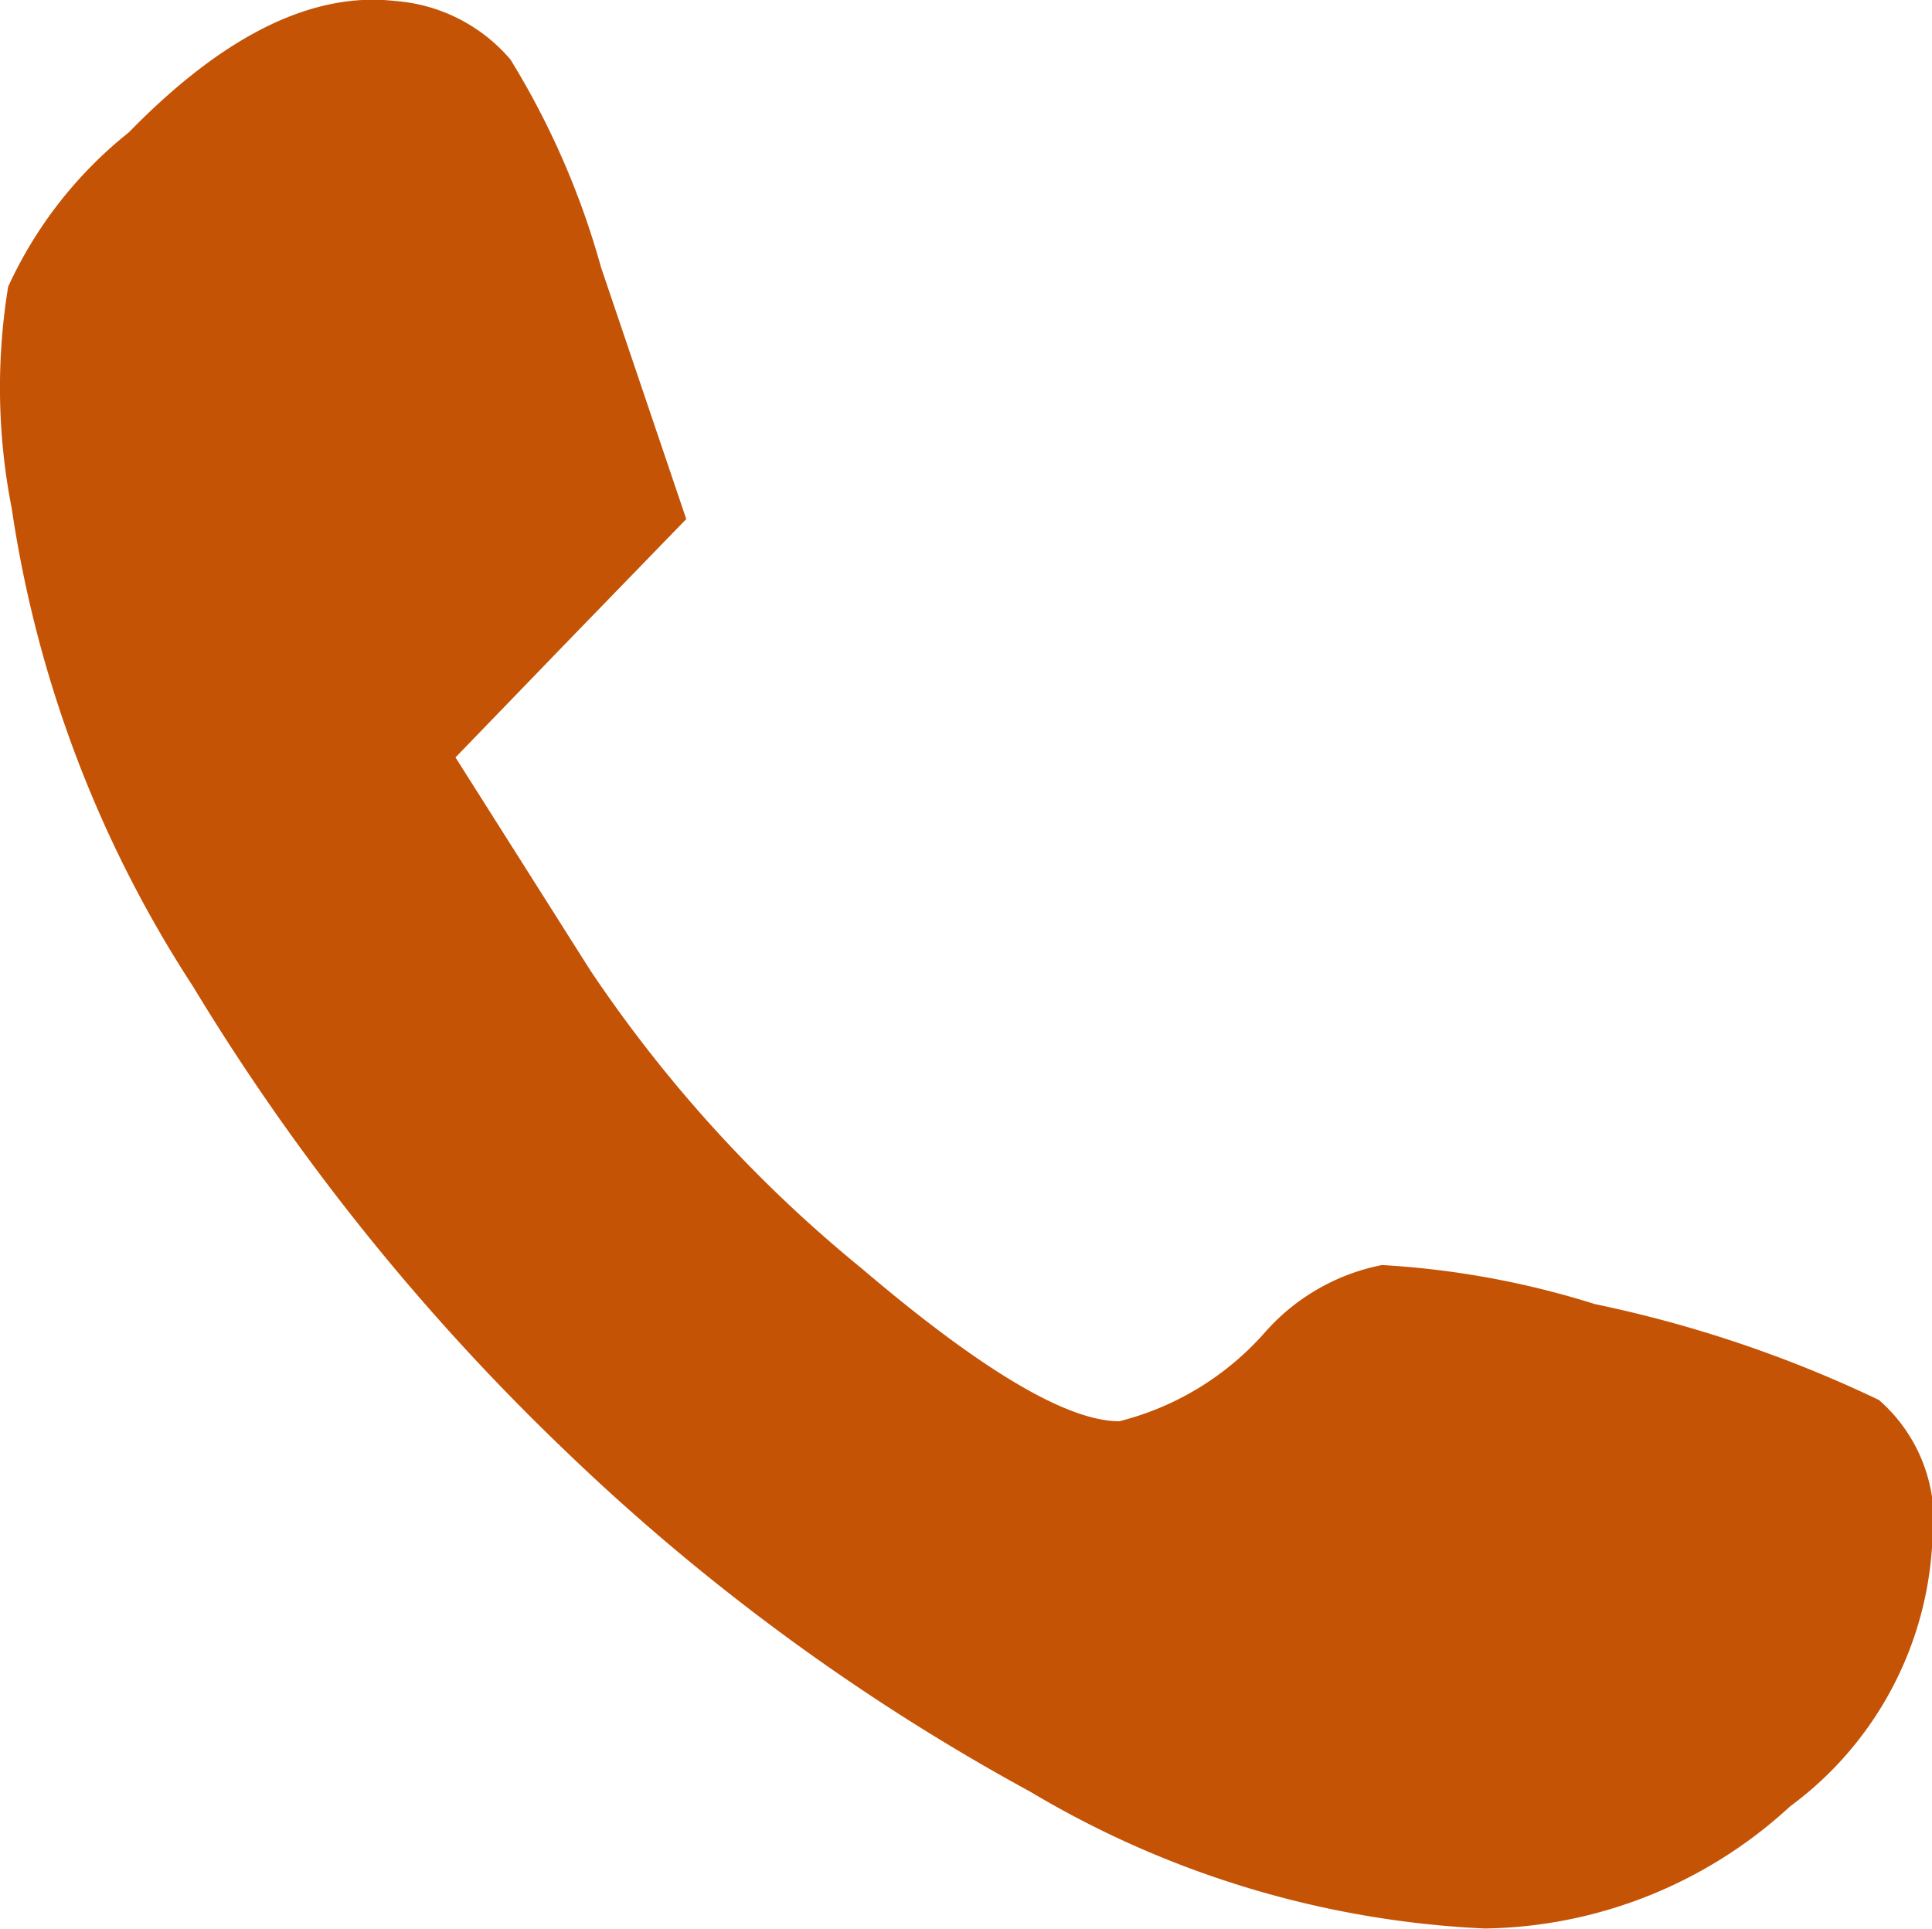
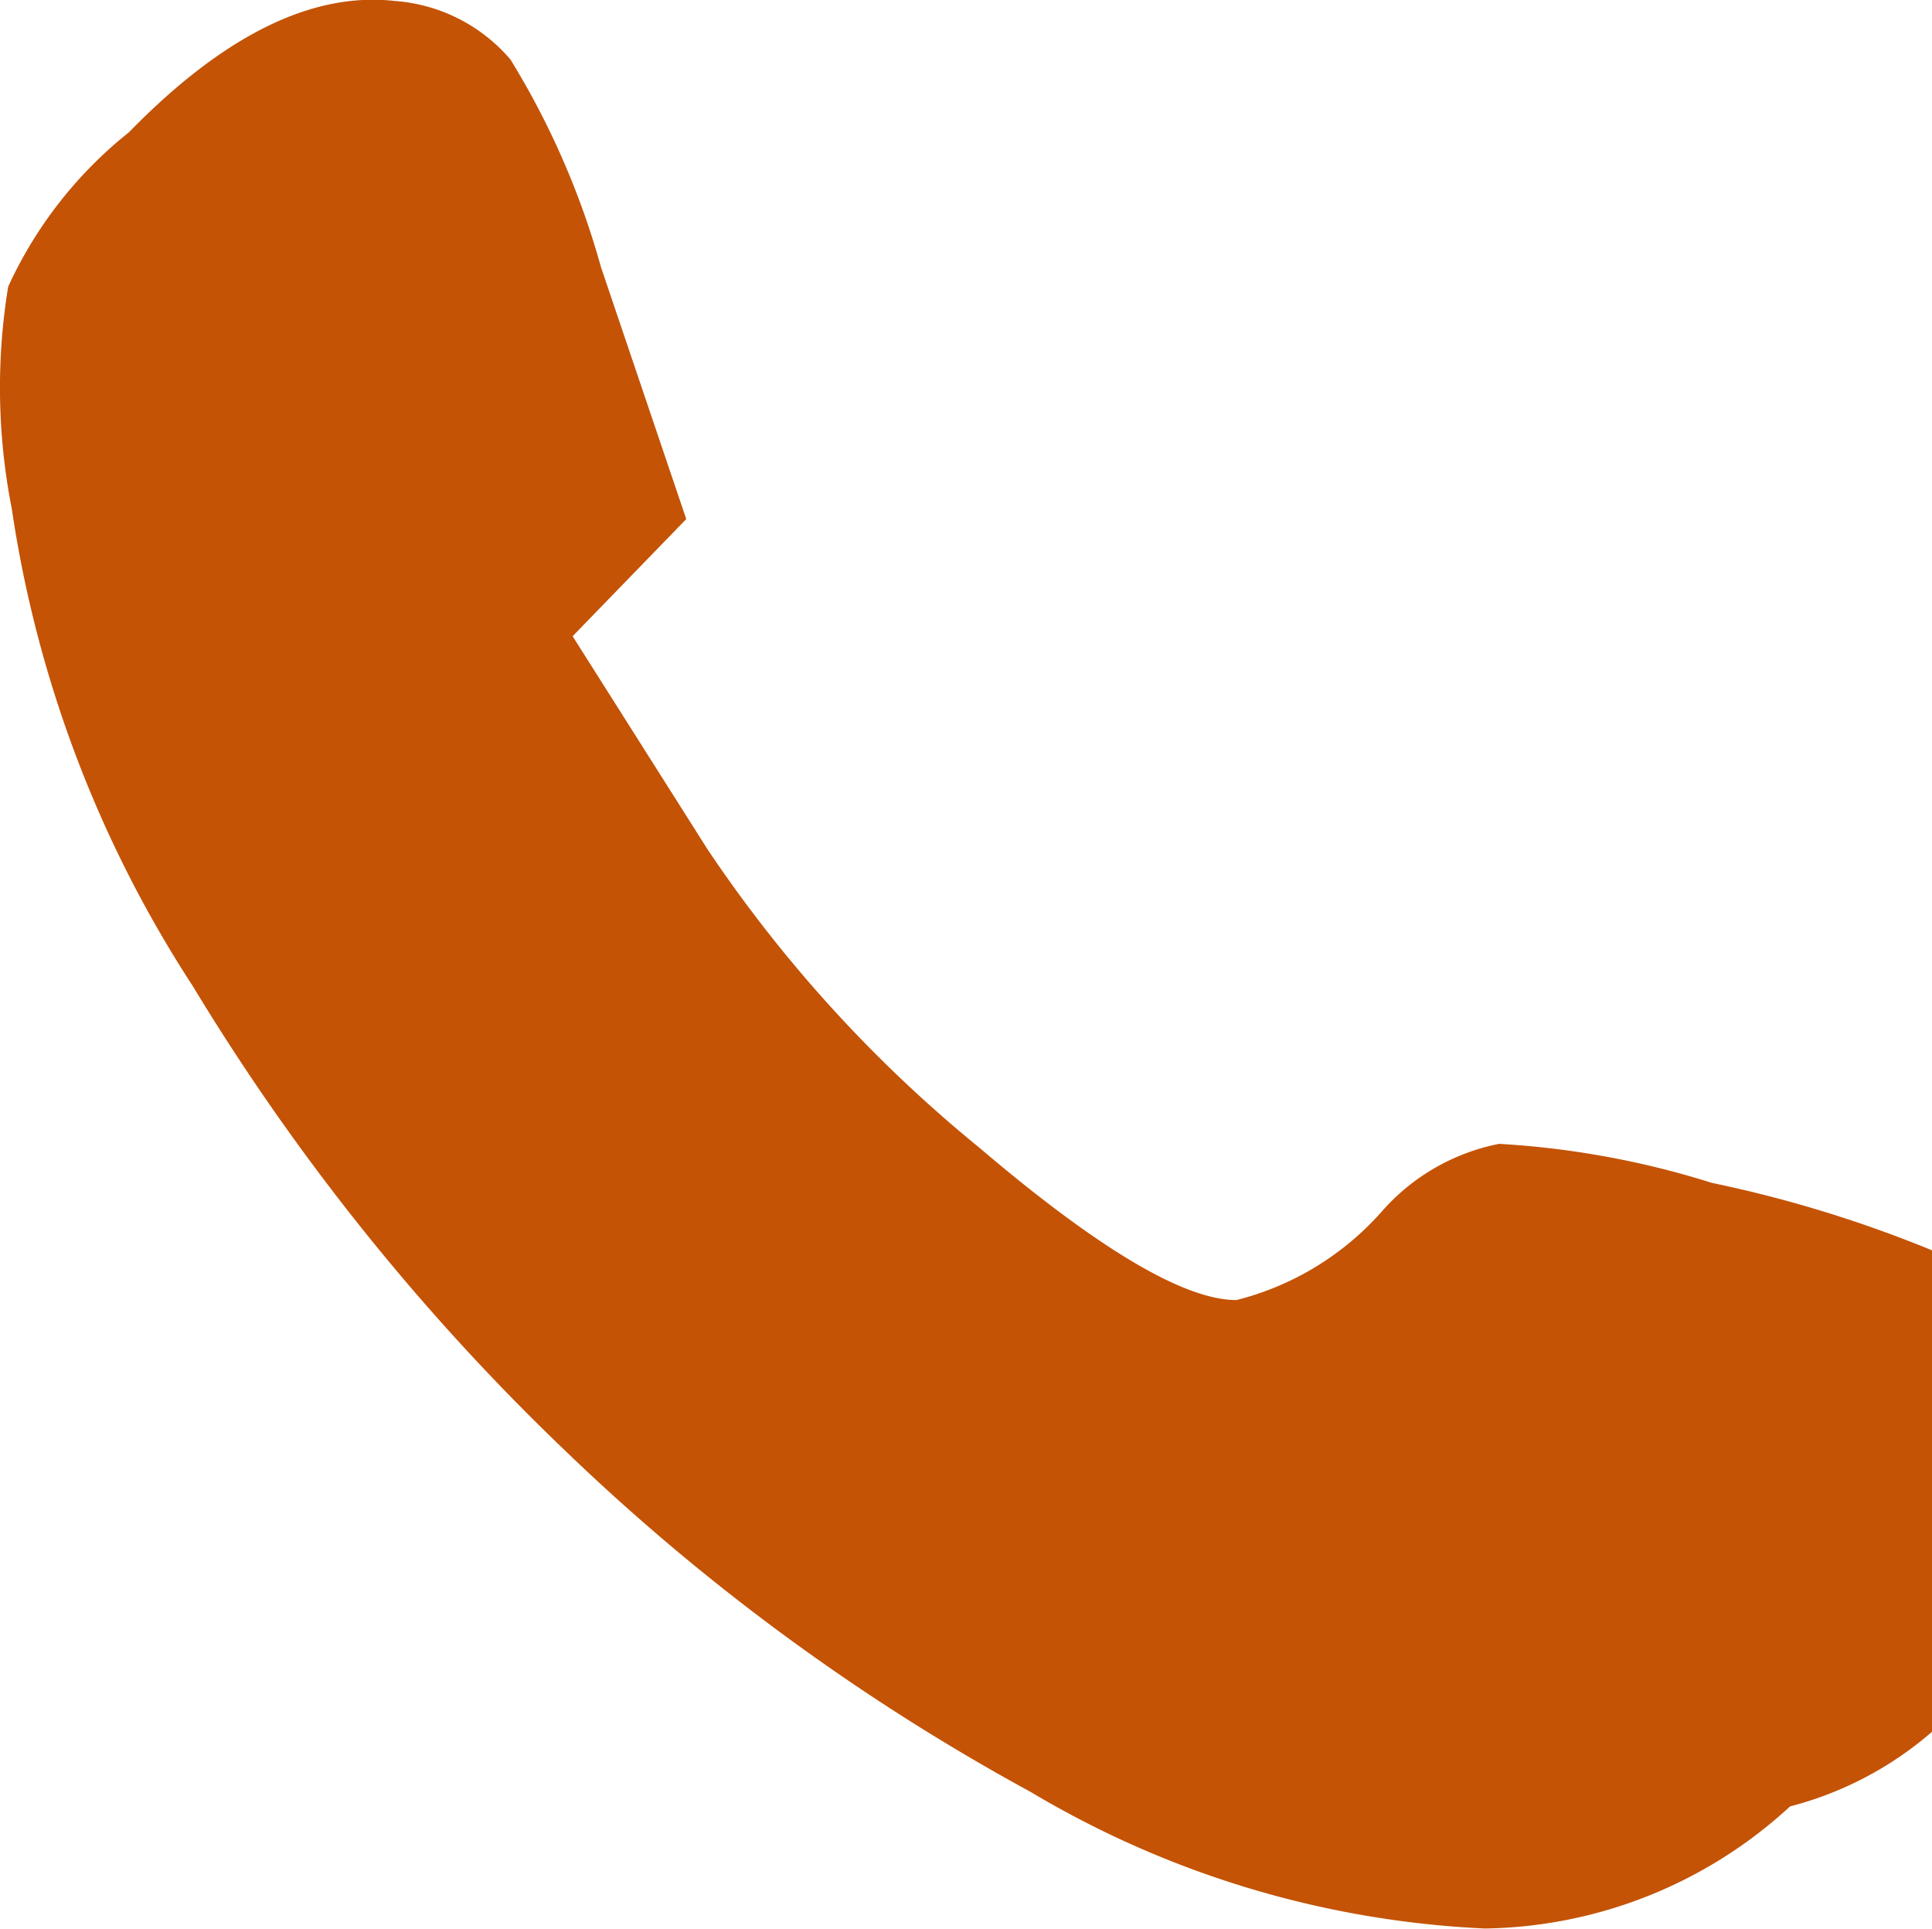
<svg xmlns="http://www.w3.org/2000/svg" width="25.318" height="25.275" viewBox="0 0 25.318 25.275">
-   <path id="Path_42" data-name="Path 42" d="M2778.489,436.527a6.023,6.023,0,0,1-4,1.6,12.747,12.747,0,0,1-5.954-1.791,28.3,28.3,0,0,1-6.117-4.489,29.692,29.692,0,0,1-4.861-6.07,15.647,15.647,0,0,1-2.372-6.257,8.2,8.2,0,0,1-.047-2.907,5.526,5.526,0,0,1,1.582-2.023q1.86-1.907,3.489-1.721a2.2,2.2,0,0,1,1.512.768,10.6,10.6,0,0,1,1.186,2.721l1.117,3.3-1.489,1.535L2761,422.781l1.767,2.791a17.862,17.862,0,0,0,3.559,3.908q2.349,2,3.373,2a3.77,3.77,0,0,0,1.907-1.163,2.75,2.75,0,0,1,1.535-.884,11.451,11.451,0,0,1,2.791.512,16.315,16.315,0,0,1,3.721,1.256,2.094,2.094,0,0,1,.7,1.861A4.588,4.588,0,0,1,2778.489,436.527Z" transform="translate(-2755.031 -412.856)" fill="#C45306" />
+   <path id="Path_42" data-name="Path 42" d="M2778.489,436.527a6.023,6.023,0,0,1-4,1.6,12.747,12.747,0,0,1-5.954-1.791,28.3,28.3,0,0,1-6.117-4.489,29.692,29.692,0,0,1-4.861-6.07,15.647,15.647,0,0,1-2.372-6.257,8.2,8.2,0,0,1-.047-2.907,5.526,5.526,0,0,1,1.582-2.023q1.86-1.907,3.489-1.721a2.2,2.2,0,0,1,1.512.768,10.6,10.6,0,0,1,1.186,2.721l1.117,3.3-1.489,1.535l1.767,2.791a17.862,17.862,0,0,0,3.559,3.908q2.349,2,3.373,2a3.77,3.77,0,0,0,1.907-1.163,2.75,2.75,0,0,1,1.535-.884,11.451,11.451,0,0,1,2.791.512,16.315,16.315,0,0,1,3.721,1.256,2.094,2.094,0,0,1,.7,1.861A4.588,4.588,0,0,1,2778.489,436.527Z" transform="translate(-2755.031 -412.856)" fill="#C45306" />
</svg>